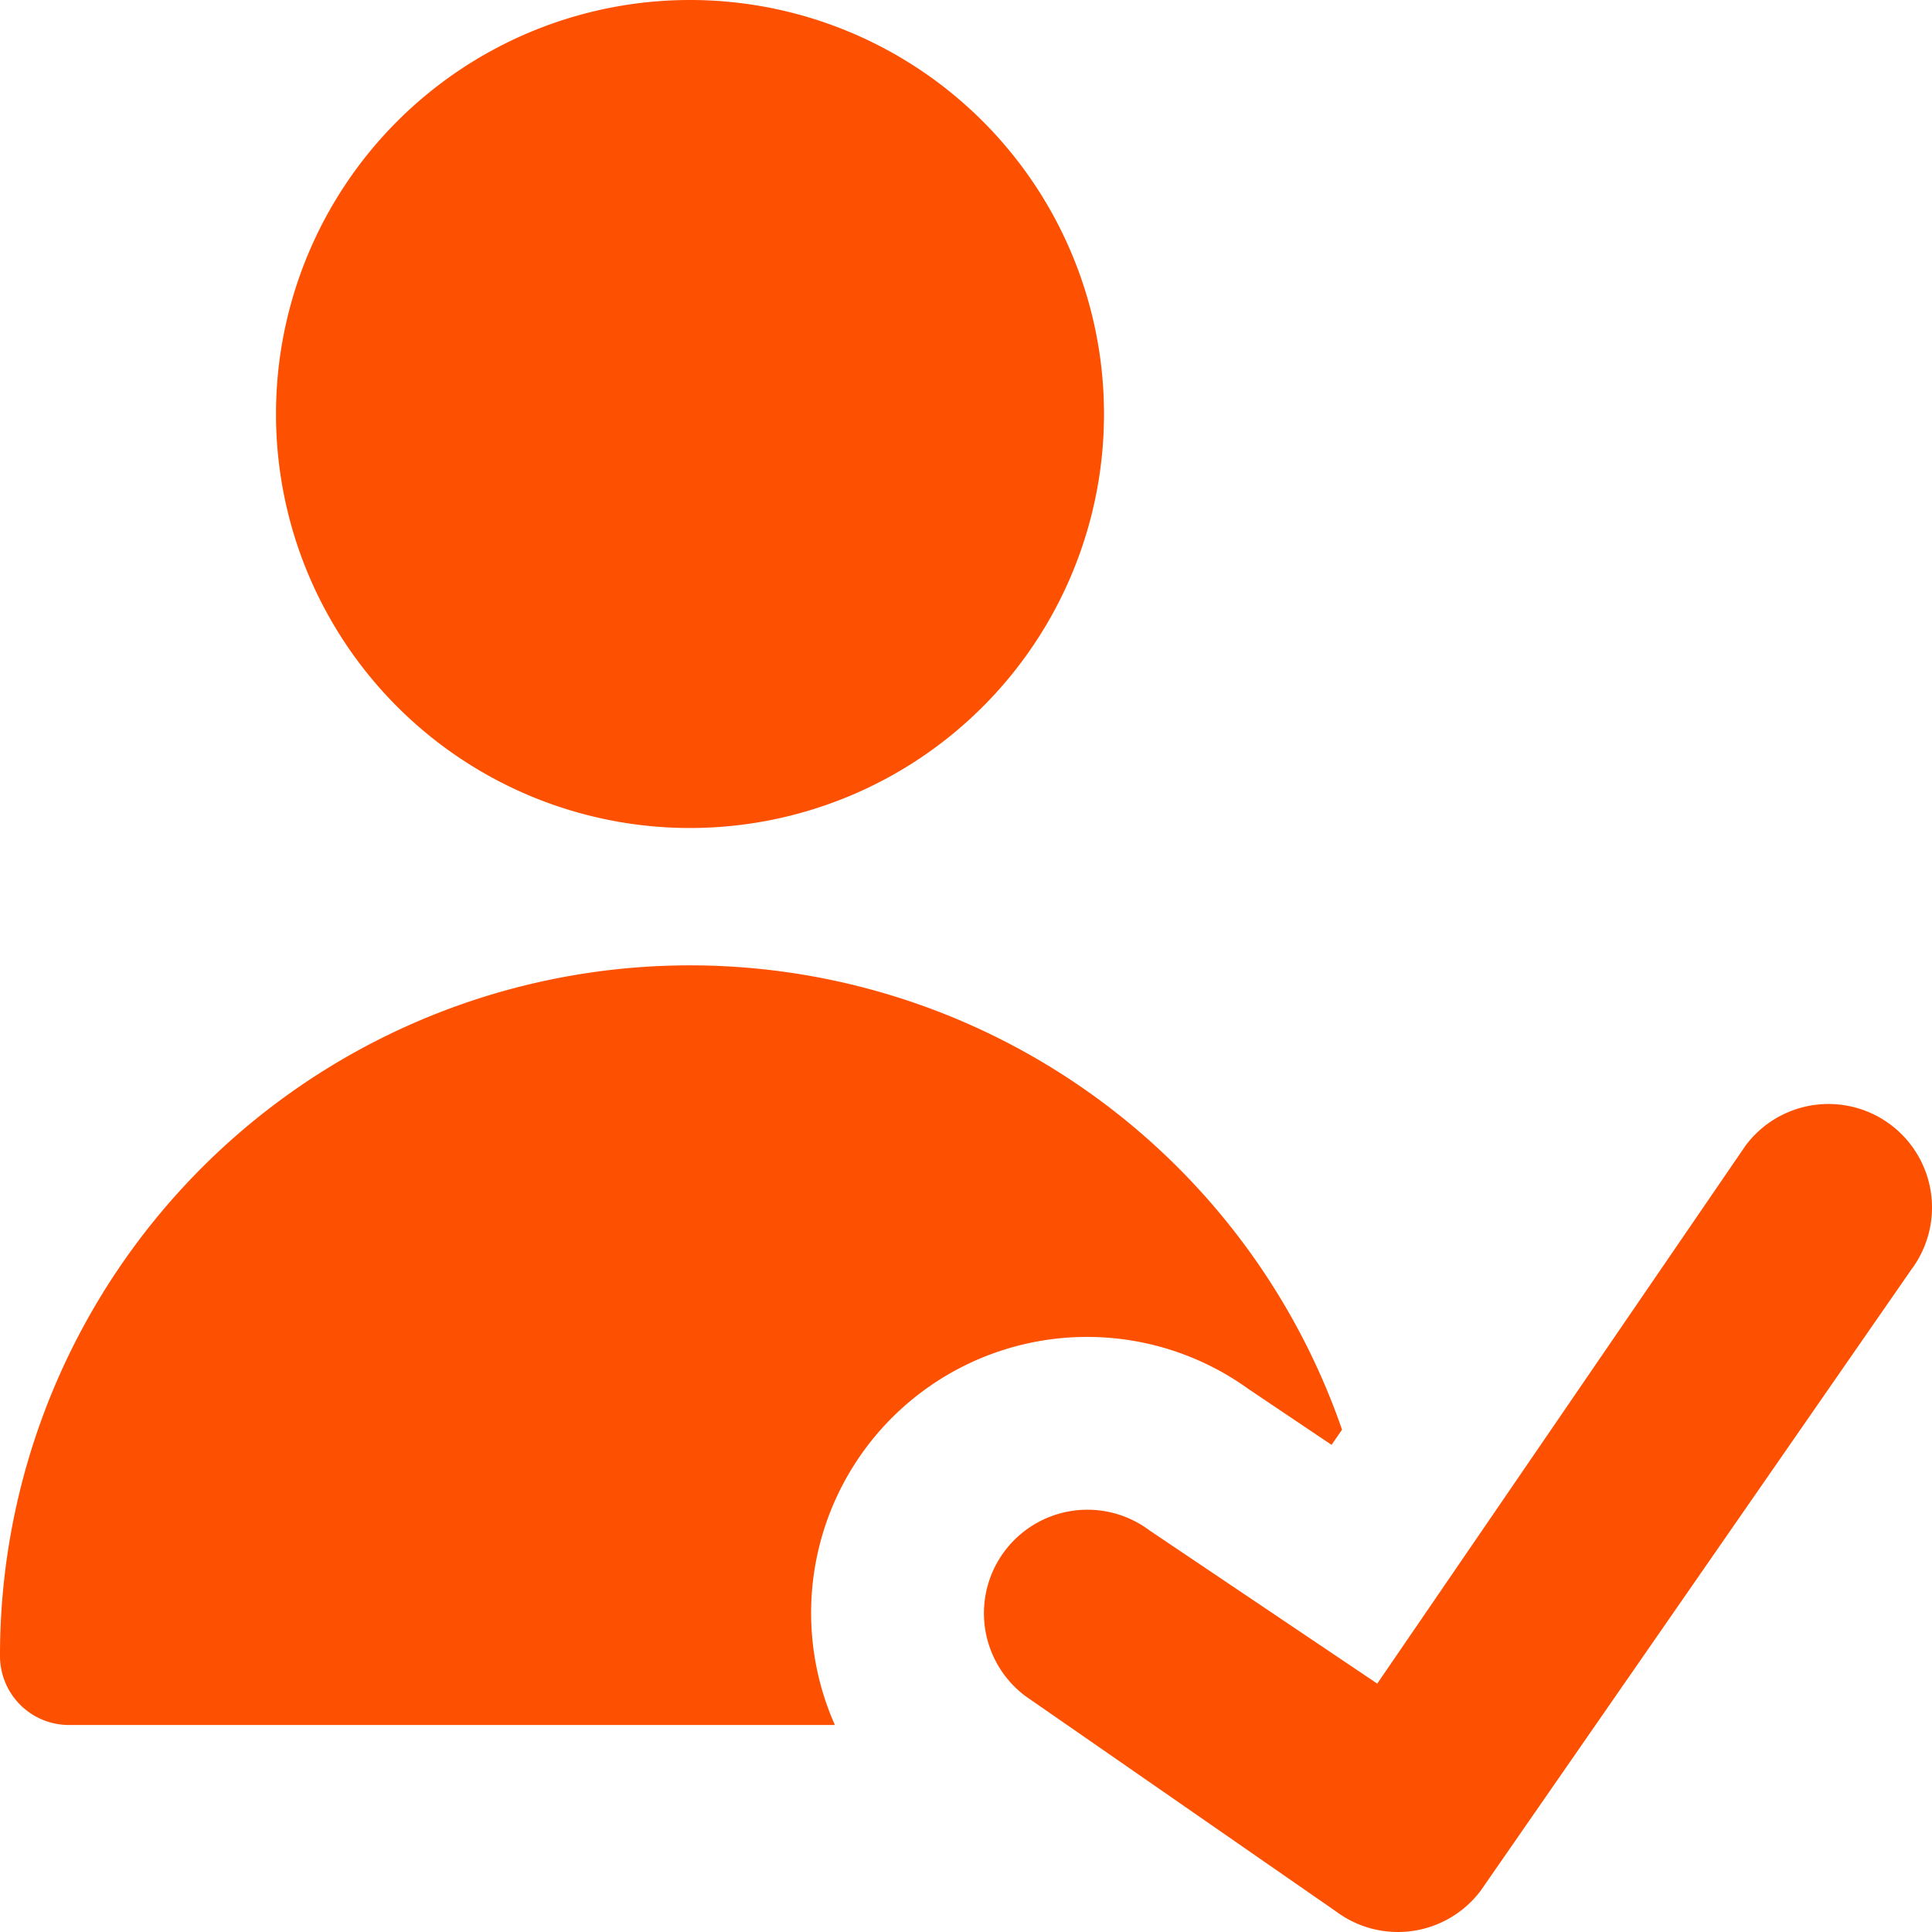
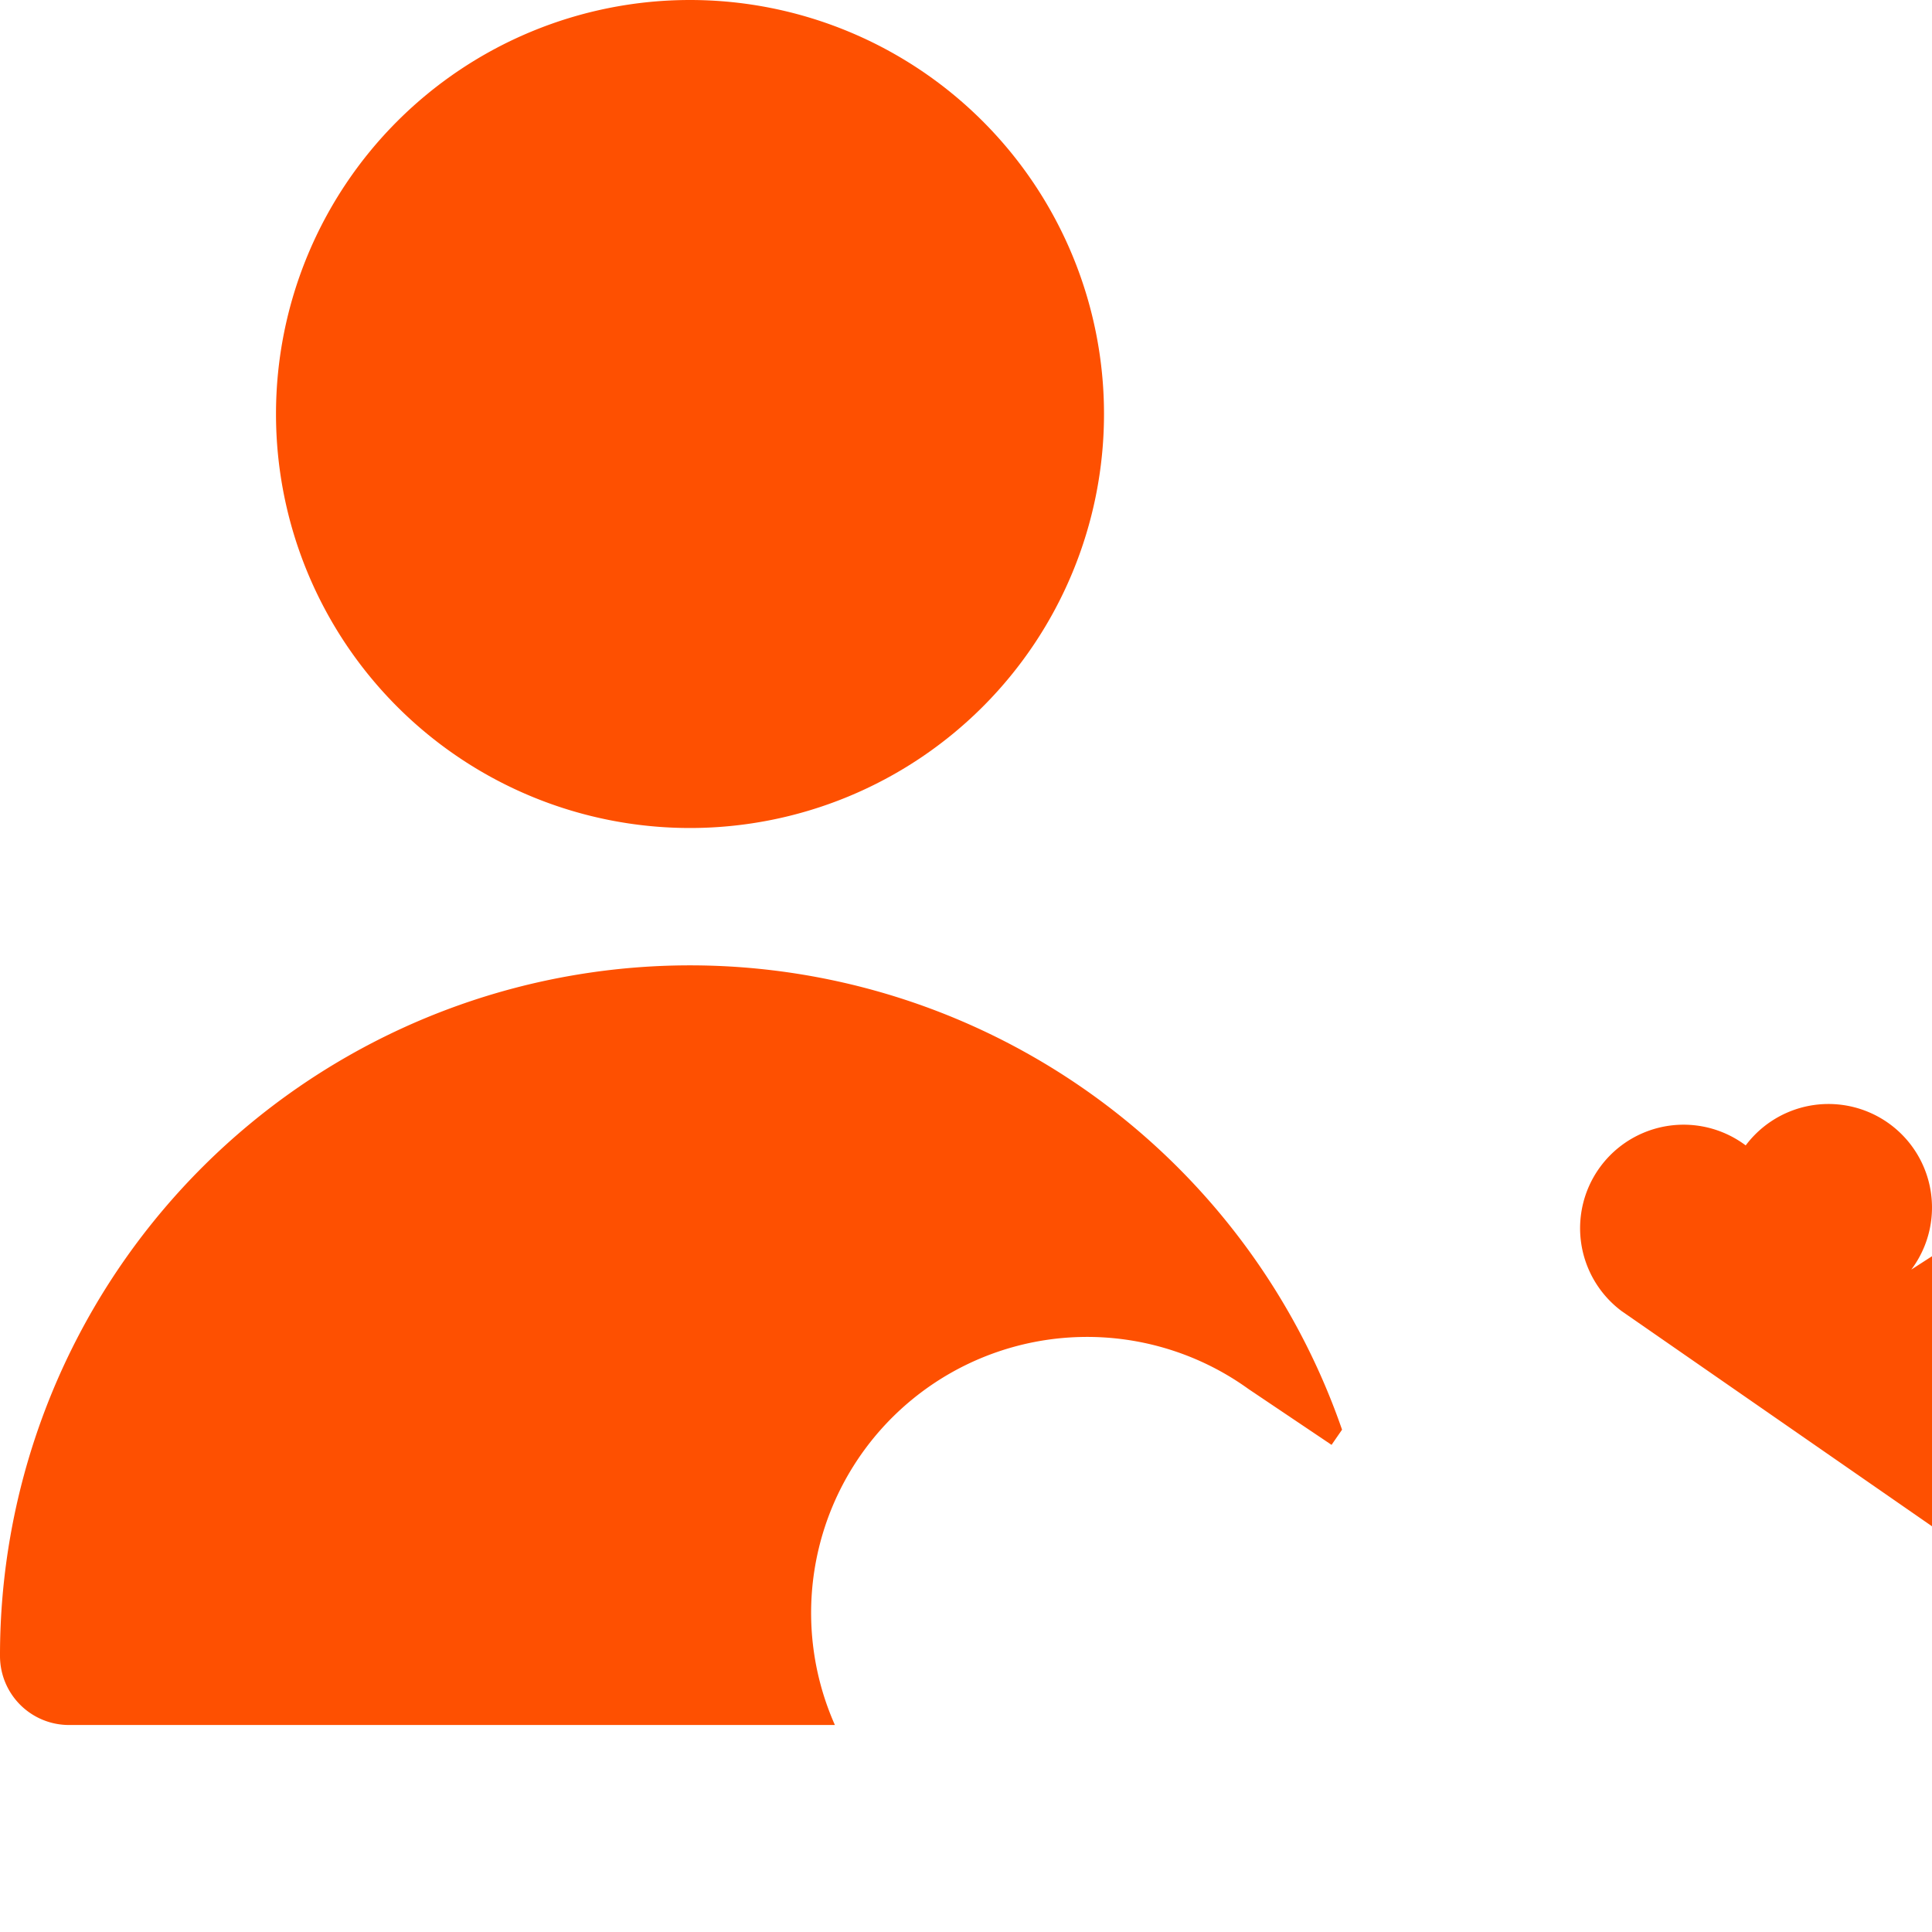
<svg xmlns="http://www.w3.org/2000/svg" fill="none" viewBox="0 0 14 14" id="User-Check-Validate--Streamline-Core" height="14" width="14">
  <desc> User Check Validate Streamline Icon: https://streamlinehq.com </desc>
  <g id="user-check-validate--actions-close-checkmark-check-geometric-human-person-single-success-up-user">
-     <path id="Union" fill="#fe5001" fill-rule="evenodd" d="M8 3a3 3 0 1 1 -6 0 3 3 0 0 1 6 0Zm-1.95 9.5H0.5A0.5 0.5 0 0 1 0 12a5 5 0 0 1 9.725 -1.64l-0.076 0.11 -0.601 -0.404A2 2 0 0 0 6.05 12.5Zm7.8 -3.3a0.75 0.75 0 0 0 -1.2 -0.9l-2.67 3.9 -1.65 -1.11a0.75 0.75 0 1 0 -0.9 1.2l2.25 1.56a0.75 0.75 0 0 0 1.05 -0.15l3.12 -4.5Z" clip-rule="evenodd" stroke-width="1" />
+     <path id="Union" fill="#fe5001" fill-rule="evenodd" d="M8 3a3 3 0 1 1 -6 0 3 3 0 0 1 6 0Zm-1.95 9.5H0.5A0.5 0.5 0 0 1 0 12a5 5 0 0 1 9.725 -1.64l-0.076 0.11 -0.601 -0.404A2 2 0 0 0 6.05 12.5Zm7.8 -3.3a0.75 0.75 0 0 0 -1.2 -0.9a0.75 0.75 0 1 0 -0.9 1.2l2.25 1.56a0.75 0.75 0 0 0 1.05 -0.15l3.12 -4.5Z" clip-rule="evenodd" stroke-width="1" />
  </g>
</svg>